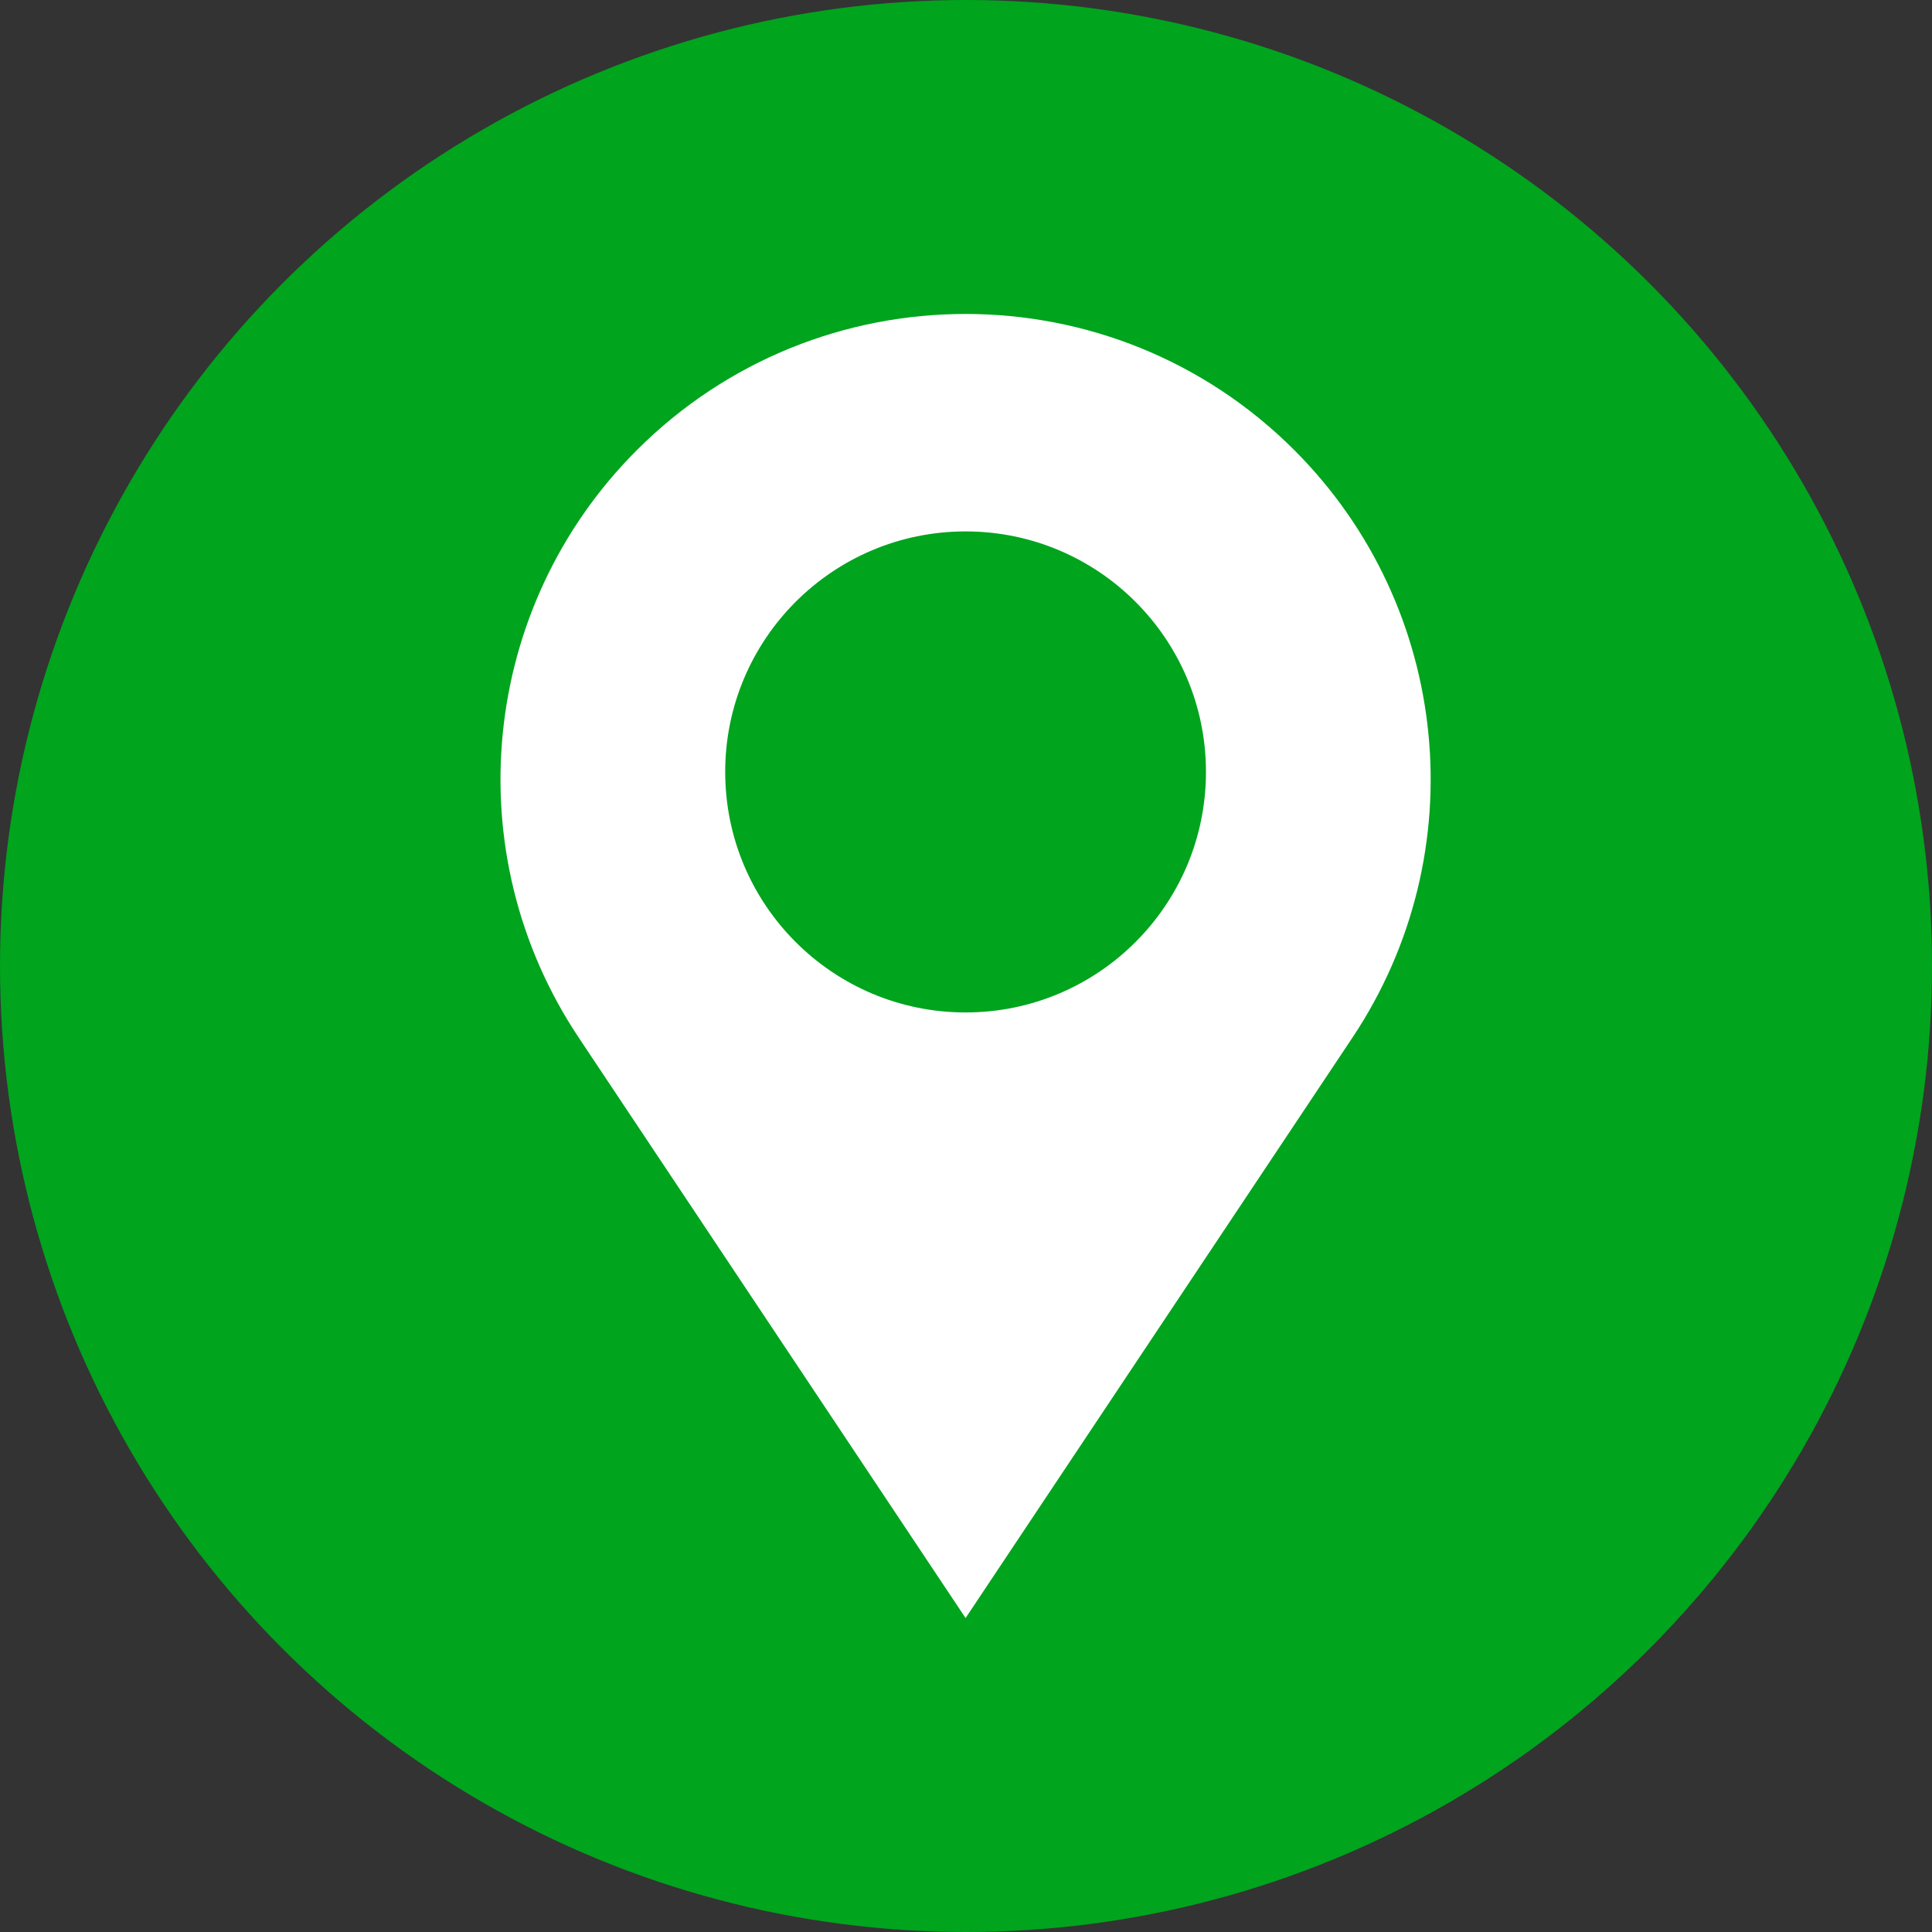
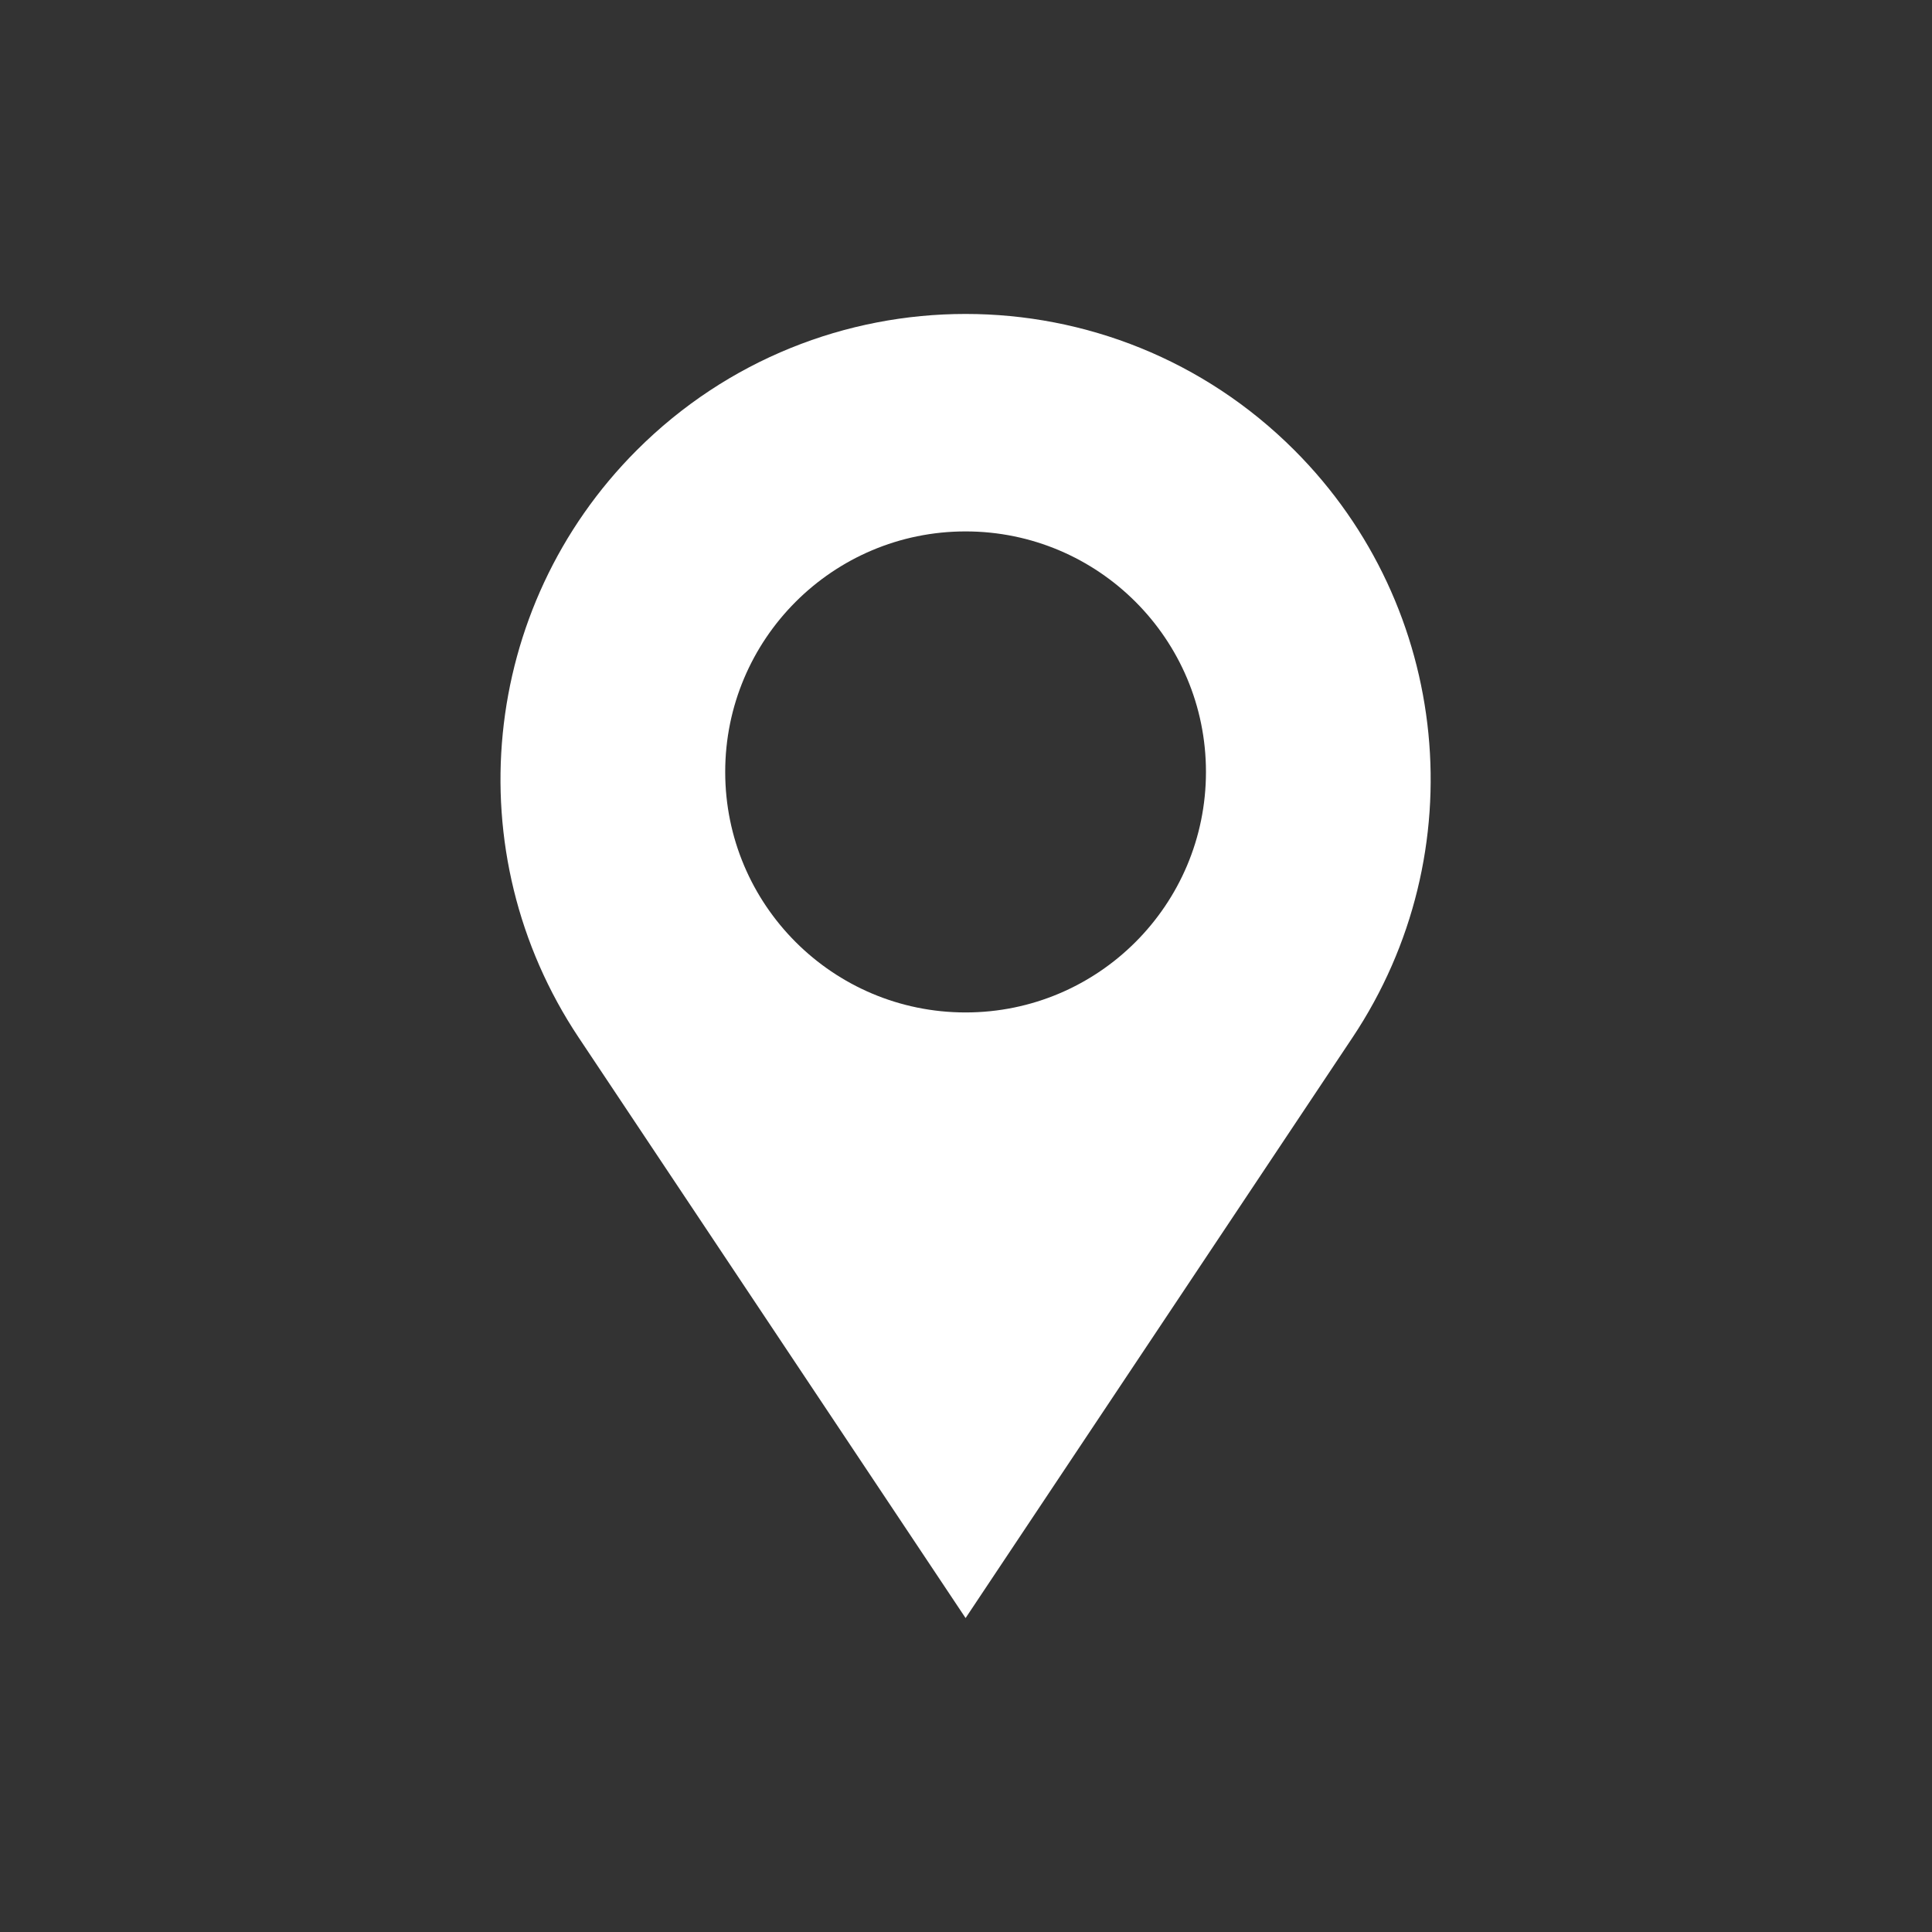
<svg xmlns="http://www.w3.org/2000/svg" fill="none" height="2320" preserveAspectRatio="xMidYMid meet" style="fill: none" version="1" viewBox="340.0 340.0 2320.0 2320.0" width="2320" zoomAndPan="magnify">
  <rect x="340.0" y="340.0" width="2320.0" height="2320.0" fill="#333333" stroke="none" />
  <g id="change1_1">
-     <circle cx="1500" cy="1500" fill="#00a41d" r="1160" />
-   </g>
+     </g>
  <g id="change2_1">
-     <path clip-rule="evenodd" d="M1894.41 880.675C1676.31 662.442 1322.69 662.442 1104.59 880.675C916.316 1069.06 887.13 1364.23 1034.86 1585.87L1499.5 2283L1964.14 1585.87C2111.87 1364.23 2082.68 1069.06 1894.41 880.675ZM1499.5 1555.77C1658.91 1555.77 1788.15 1426.46 1788.15 1266.95C1788.15 1107.45 1658.91 978.138 1499.5 978.138C1340.09 978.138 1210.85 1107.45 1210.85 1266.95C1210.85 1426.46 1340.09 1555.77 1499.5 1555.77Z" fill="#ffffff" fill-rule="evenodd" />
+     <path clip-rule="evenodd" d="M1894.41 880.675C1676.31 662.442 1322.69 662.442 1104.59 880.675C916.316 1069.06 887.13 1364.23 1034.86 1585.87L1499.5 2283L1964.14 1585.87C2111.87 1364.23 2082.68 1069.06 1894.41 880.675M1499.5 1555.77C1658.91 1555.77 1788.15 1426.46 1788.15 1266.95C1788.15 1107.45 1658.91 978.138 1499.5 978.138C1340.09 978.138 1210.85 1107.45 1210.85 1266.95C1210.85 1426.46 1340.09 1555.77 1499.5 1555.77Z" fill="#ffffff" fill-rule="evenodd" />
  </g>
</svg>